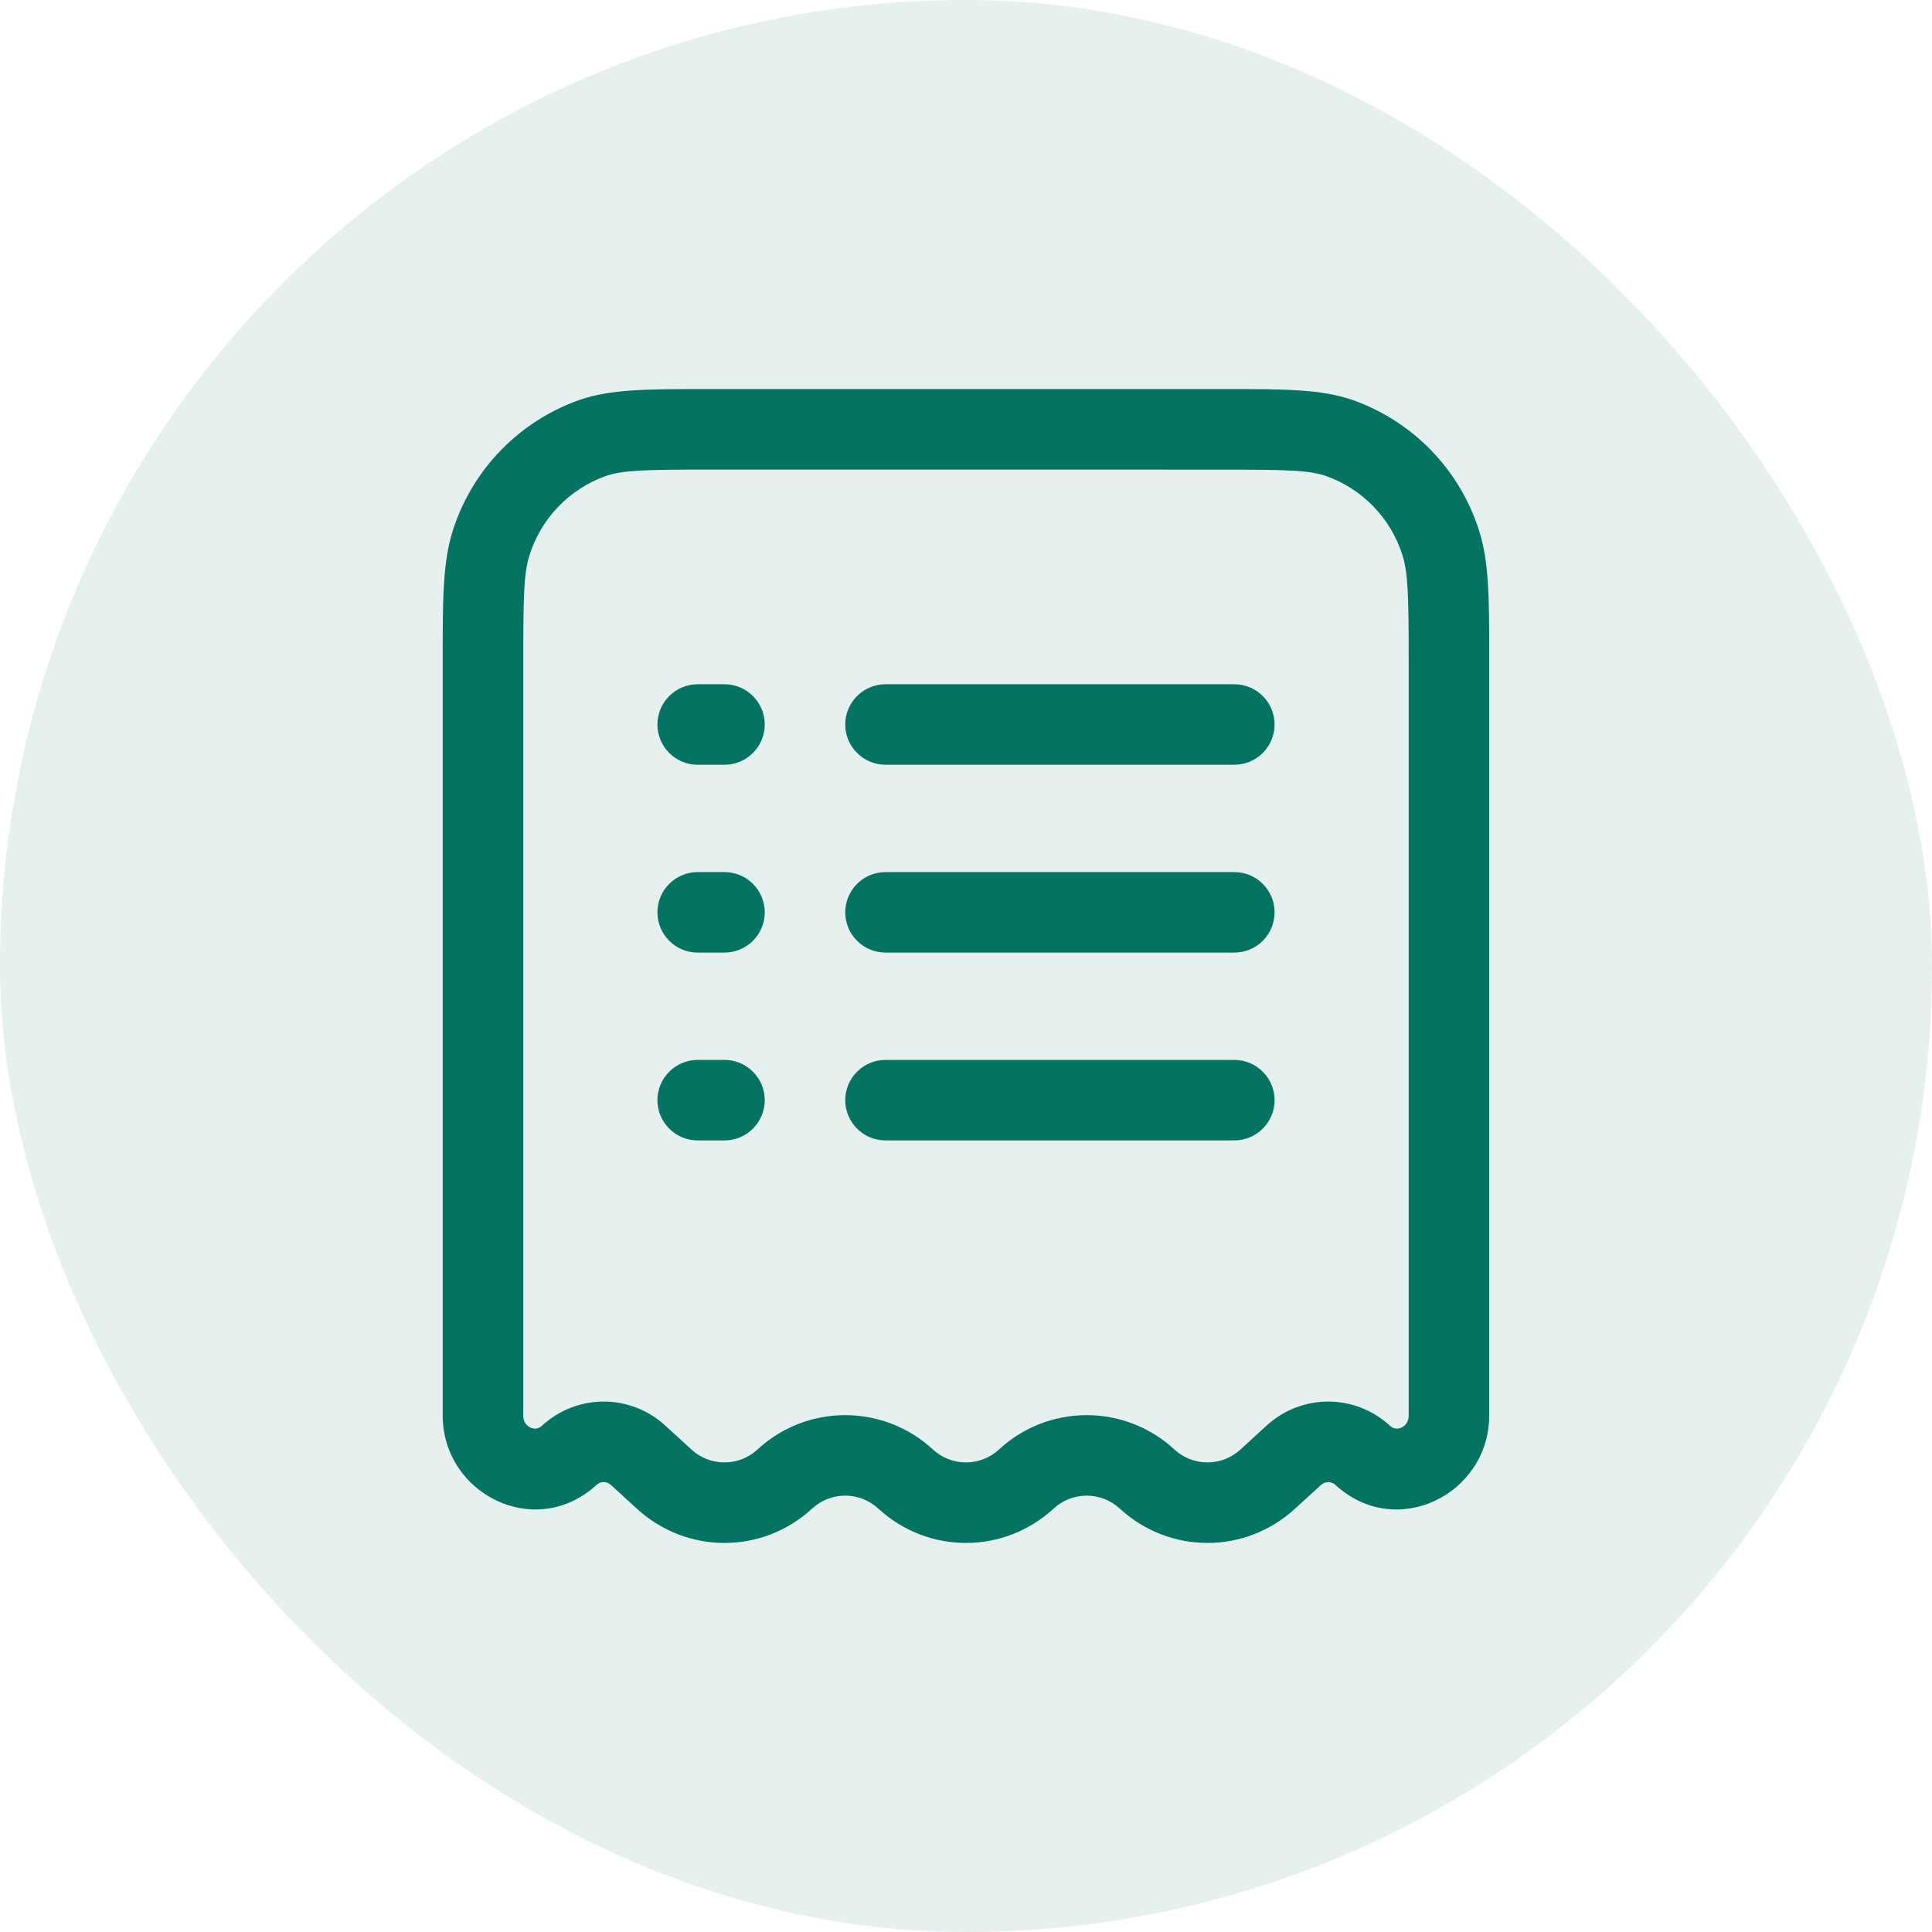
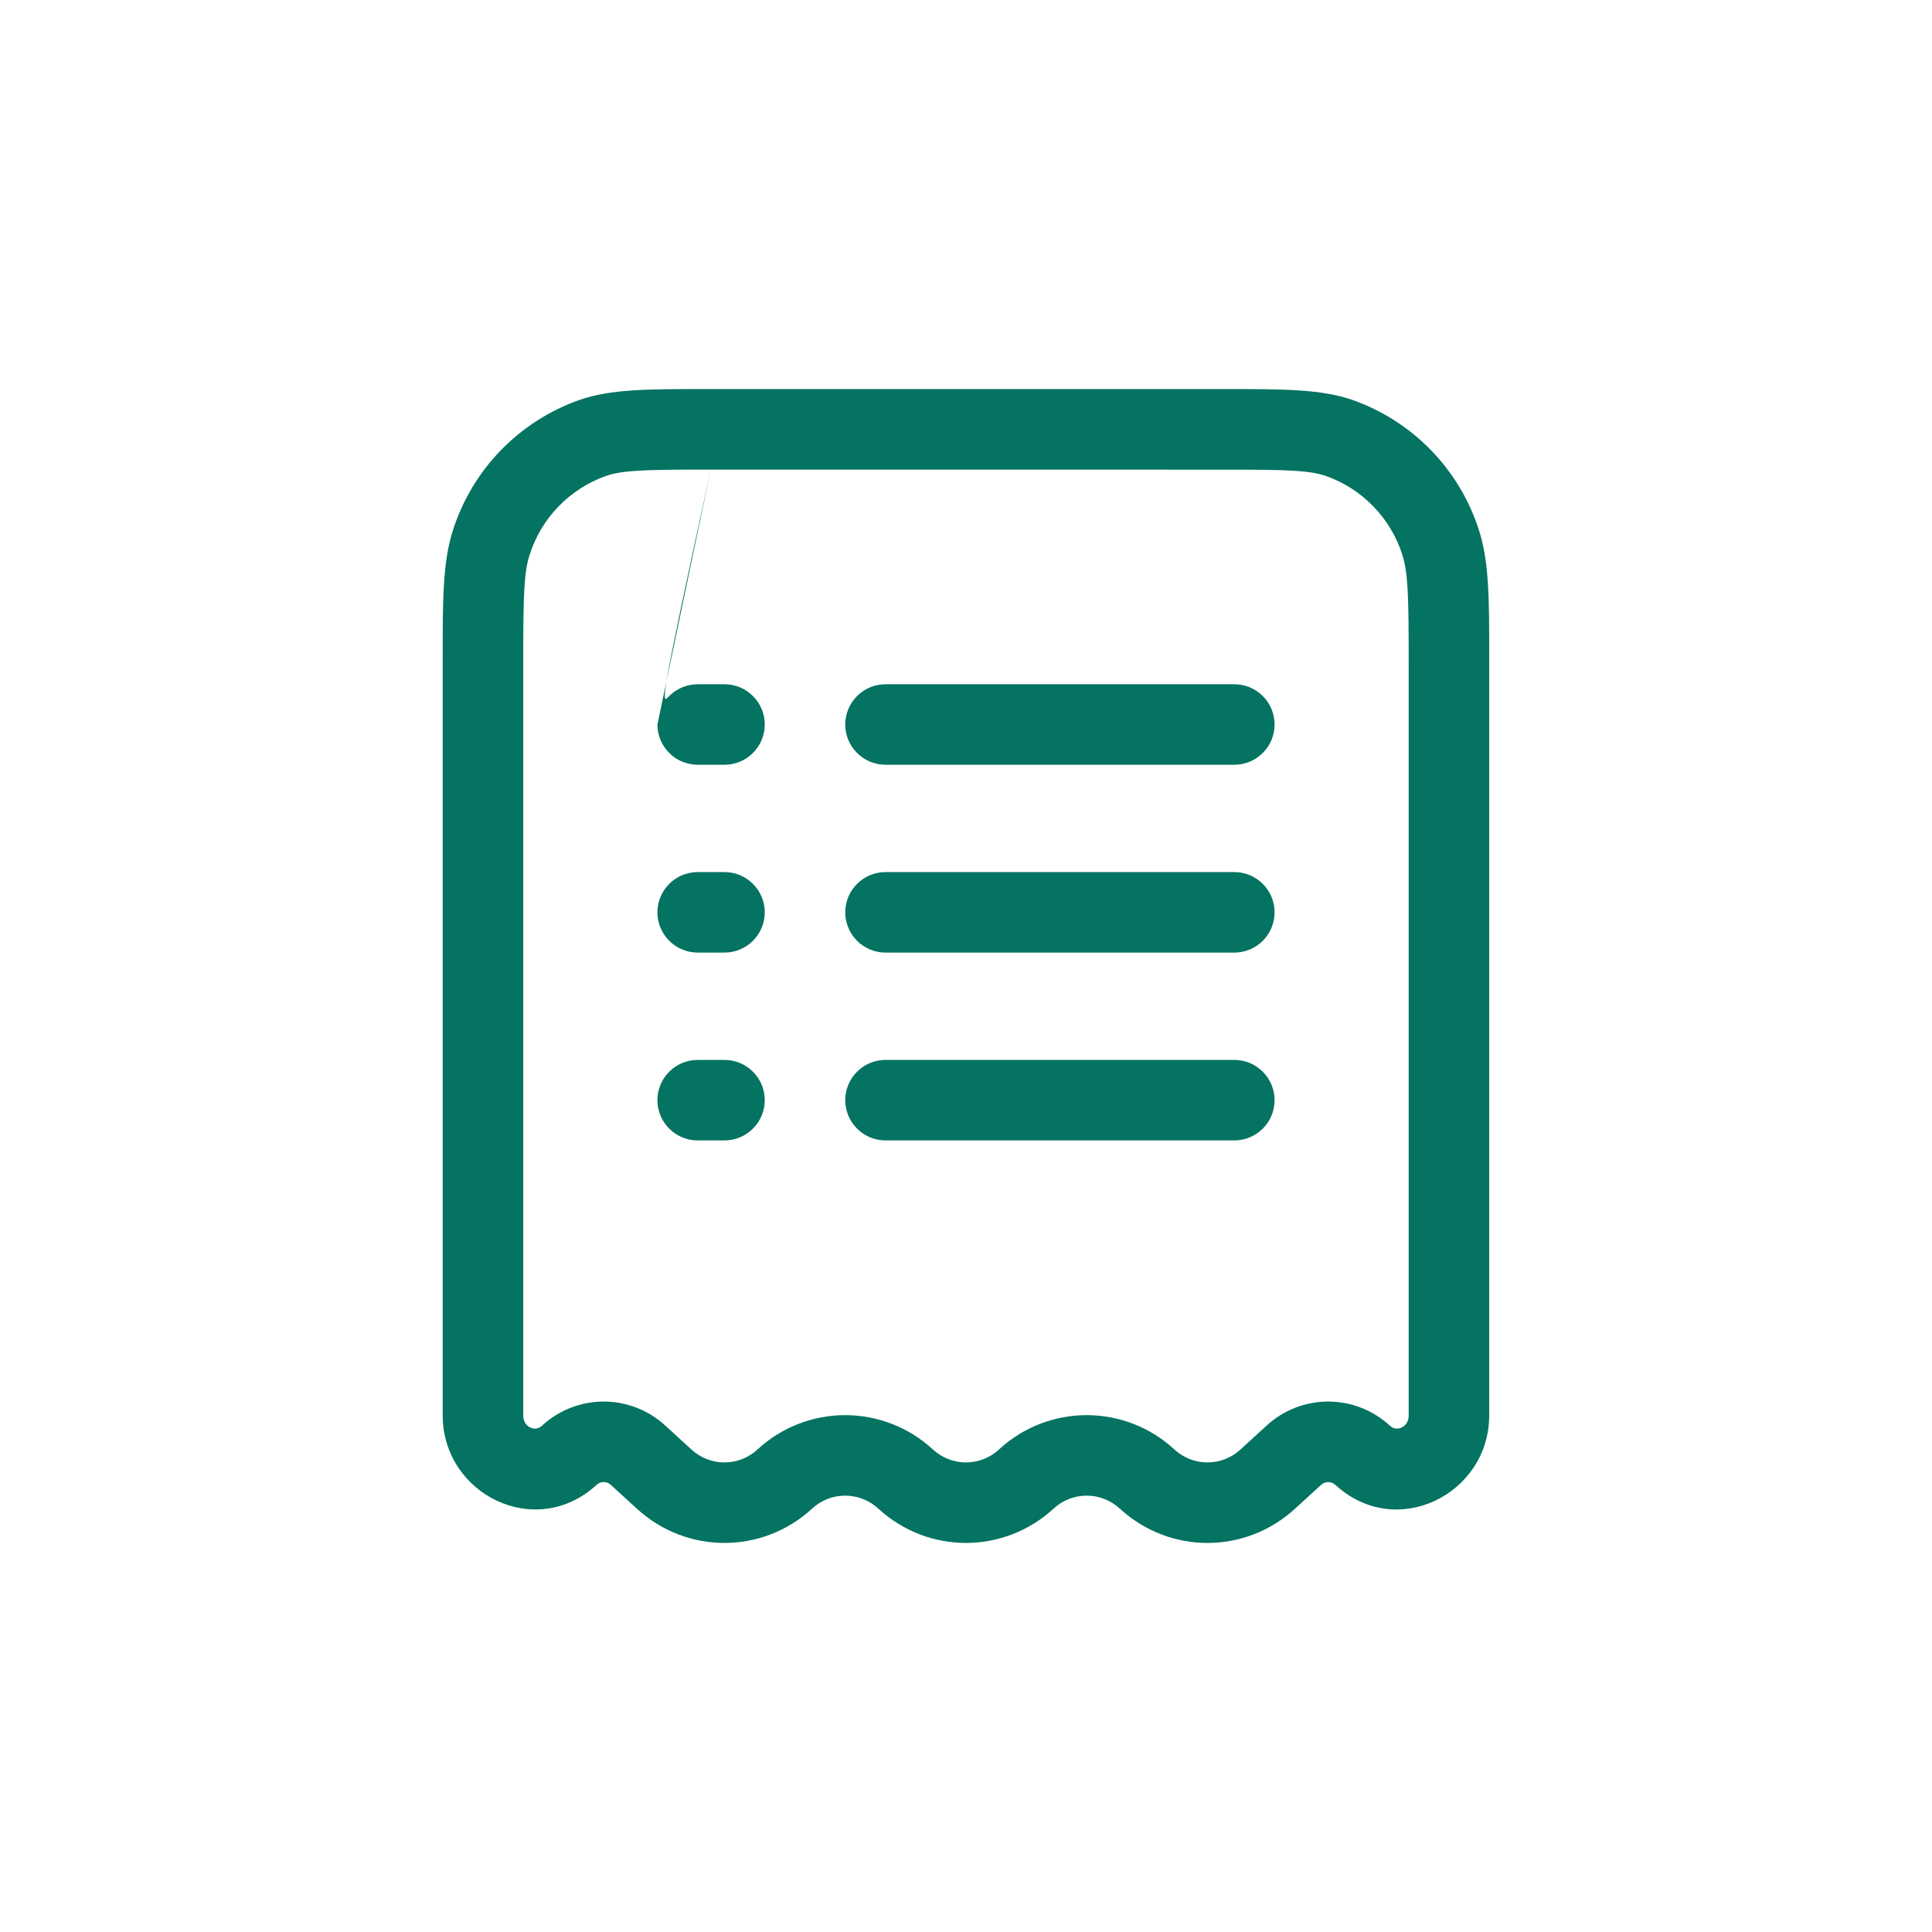
<svg xmlns="http://www.w3.org/2000/svg" width="36" height="36" viewBox="0 0 36 36" fill="none">
-   <rect width="36" height="36" rx="18" fill="#047361" fill-opacity="0.1" />
-   <path fill-rule="evenodd" clip-rule="evenodd" d="M13.099 7.25H22.9C23.917 7.25 24.617 7.25 25.206 7.454C25.756 7.649 26.255 7.968 26.662 8.386C27.069 8.804 27.374 9.311 27.554 9.866C27.75 10.463 27.749 11.173 27.749 12.226V26.374C27.749 27.84 26.022 28.712 24.885 27.671C24.849 27.636 24.8 27.617 24.75 27.617C24.699 27.617 24.651 27.636 24.614 27.671L24.13 28.113C23.202 28.963 21.796 28.963 20.868 28.113C20.7 27.956 20.479 27.869 20.249 27.869C20.019 27.869 19.798 27.956 19.63 28.113C18.702 28.963 17.296 28.963 16.368 28.113C16.2 27.956 15.979 27.869 15.749 27.869C15.519 27.869 15.298 27.956 15.13 28.113C14.202 28.963 12.796 28.963 11.868 28.113L11.385 27.671C11.348 27.636 11.3 27.616 11.249 27.616C11.198 27.616 11.149 27.636 11.113 27.671C9.976 28.711 8.249 27.84 8.249 26.374V12.227C8.249 11.173 8.249 10.463 8.444 9.866C8.624 9.311 8.929 8.804 9.336 8.386C9.744 7.968 10.242 7.649 10.792 7.454C11.382 7.249 12.082 7.25 13.099 7.25ZM13.244 8.75C12.023 8.75 11.602 8.76 11.284 8.871C10.952 8.99 10.652 9.184 10.406 9.438C10.161 9.691 9.978 9.998 9.87 10.334C9.759 10.672 9.75 11.118 9.75 12.37V26.374C9.75 26.494 9.809 26.566 9.884 26.601C9.918 26.617 9.956 26.623 9.994 26.619C10.034 26.612 10.072 26.593 10.101 26.564C10.414 26.276 10.824 26.116 11.249 26.116C11.674 26.116 12.084 26.276 12.397 26.564L12.88 27.006C13.048 27.163 13.269 27.25 13.499 27.25C13.729 27.25 13.95 27.163 14.118 27.006C14.562 26.596 15.145 26.369 15.749 26.369C16.353 26.369 16.936 26.596 17.38 27.006C17.548 27.163 17.769 27.25 17.999 27.25C18.229 27.25 18.45 27.163 18.618 27.006C19.062 26.596 19.645 26.369 20.249 26.369C20.853 26.369 21.436 26.596 21.88 27.006C22.048 27.163 22.269 27.25 22.499 27.25C22.729 27.25 22.95 27.163 23.118 27.006L23.601 26.564C23.914 26.276 24.324 26.116 24.749 26.116C25.174 26.116 25.584 26.276 25.897 26.564C25.94 26.604 25.977 26.616 26.005 26.619C26.042 26.623 26.08 26.617 26.114 26.601C26.189 26.566 26.249 26.493 26.249 26.374V12.37C26.249 11.118 26.239 10.672 26.129 10.333C26.021 9.997 25.837 9.69 25.591 9.437C25.346 9.183 25.045 8.99 24.713 8.871C24.396 8.761 23.975 8.751 22.754 8.751L13.244 8.75ZM12.25 13.5C12.25 13.301 12.329 13.11 12.47 12.97C12.61 12.829 12.801 12.75 13 12.75H13.5C13.699 12.75 13.89 12.829 14.03 12.97C14.171 13.11 14.25 13.301 14.25 13.5C14.25 13.699 14.171 13.89 14.03 14.03C13.89 14.171 13.699 14.25 13.5 14.25H13C12.801 14.25 12.61 14.171 12.47 14.03C12.329 13.89 12.25 13.699 12.25 13.5ZM15.75 13.5C15.75 13.301 15.829 13.11 15.97 12.97C16.11 12.829 16.301 12.75 16.5 12.75H23C23.199 12.75 23.39 12.829 23.53 12.97C23.671 13.11 23.75 13.301 23.75 13.5C23.75 13.699 23.671 13.89 23.53 14.03C23.39 14.171 23.199 14.25 23 14.25H16.5C16.301 14.25 16.11 14.171 15.97 14.03C15.829 13.89 15.75 13.699 15.75 13.5ZM12.25 17C12.25 16.801 12.329 16.61 12.47 16.47C12.61 16.329 12.801 16.25 13 16.25H13.5C13.699 16.25 13.89 16.329 14.03 16.47C14.171 16.61 14.25 16.801 14.25 17C14.25 17.199 14.171 17.39 14.03 17.53C13.89 17.671 13.699 17.75 13.5 17.75H13C12.801 17.75 12.61 17.671 12.47 17.53C12.329 17.39 12.25 17.199 12.25 17ZM15.75 17C15.75 16.801 15.829 16.61 15.97 16.47C16.11 16.329 16.301 16.25 16.5 16.25H23C23.199 16.25 23.39 16.329 23.53 16.47C23.671 16.61 23.75 16.801 23.75 17C23.75 17.199 23.671 17.39 23.53 17.53C23.39 17.671 23.199 17.75 23 17.75H16.5C16.301 17.75 16.11 17.671 15.97 17.53C15.829 17.39 15.75 17.199 15.75 17ZM12.25 20.5C12.25 20.301 12.329 20.11 12.47 19.97C12.61 19.829 12.801 19.75 13 19.75H13.5C13.699 19.75 13.89 19.829 14.03 19.97C14.171 20.11 14.25 20.301 14.25 20.5C14.25 20.699 14.171 20.89 14.03 21.03C13.89 21.171 13.699 21.25 13.5 21.25H13C12.801 21.25 12.61 21.171 12.47 21.03C12.329 20.89 12.25 20.699 12.25 20.5ZM15.75 20.5C15.75 20.301 15.829 20.11 15.97 19.97C16.11 19.829 16.301 19.75 16.5 19.75H23C23.199 19.75 23.39 19.829 23.53 19.97C23.671 20.11 23.75 20.301 23.75 20.5C23.75 20.699 23.671 20.89 23.53 21.03C23.39 21.171 23.199 21.25 23 21.25H16.5C16.301 21.25 16.11 21.171 15.97 21.03C15.829 20.89 15.75 20.699 15.75 20.5Z" fill="#047361" />
+   <path fill-rule="evenodd" clip-rule="evenodd" d="M13.099 7.25H22.9C23.917 7.25 24.617 7.25 25.206 7.454C25.756 7.649 26.255 7.968 26.662 8.386C27.069 8.804 27.374 9.311 27.554 9.866C27.75 10.463 27.749 11.173 27.749 12.226V26.374C27.749 27.84 26.022 28.712 24.885 27.671C24.849 27.636 24.8 27.617 24.75 27.617C24.699 27.617 24.651 27.636 24.614 27.671L24.13 28.113C23.202 28.963 21.796 28.963 20.868 28.113C20.7 27.956 20.479 27.869 20.249 27.869C20.019 27.869 19.798 27.956 19.63 28.113C18.702 28.963 17.296 28.963 16.368 28.113C16.2 27.956 15.979 27.869 15.749 27.869C15.519 27.869 15.298 27.956 15.13 28.113C14.202 28.963 12.796 28.963 11.868 28.113L11.385 27.671C11.348 27.636 11.3 27.616 11.249 27.616C11.198 27.616 11.149 27.636 11.113 27.671C9.976 28.711 8.249 27.84 8.249 26.374V12.227C8.249 11.173 8.249 10.463 8.444 9.866C8.624 9.311 8.929 8.804 9.336 8.386C9.744 7.968 10.242 7.649 10.792 7.454C11.382 7.249 12.082 7.25 13.099 7.25ZM13.244 8.75C12.023 8.75 11.602 8.76 11.284 8.871C10.952 8.99 10.652 9.184 10.406 9.438C10.161 9.691 9.978 9.998 9.87 10.334C9.759 10.672 9.75 11.118 9.75 12.37V26.374C9.75 26.494 9.809 26.566 9.884 26.601C9.918 26.617 9.956 26.623 9.994 26.619C10.034 26.612 10.072 26.593 10.101 26.564C10.414 26.276 10.824 26.116 11.249 26.116C11.674 26.116 12.084 26.276 12.397 26.564L12.88 27.006C13.048 27.163 13.269 27.25 13.499 27.25C13.729 27.25 13.95 27.163 14.118 27.006C14.562 26.596 15.145 26.369 15.749 26.369C16.353 26.369 16.936 26.596 17.38 27.006C17.548 27.163 17.769 27.25 17.999 27.25C18.229 27.25 18.45 27.163 18.618 27.006C19.062 26.596 19.645 26.369 20.249 26.369C20.853 26.369 21.436 26.596 21.88 27.006C22.048 27.163 22.269 27.25 22.499 27.25C22.729 27.25 22.95 27.163 23.118 27.006L23.601 26.564C23.914 26.276 24.324 26.116 24.749 26.116C25.174 26.116 25.584 26.276 25.897 26.564C25.94 26.604 25.977 26.616 26.005 26.619C26.042 26.623 26.08 26.617 26.114 26.601C26.189 26.566 26.249 26.493 26.249 26.374V12.37C26.249 11.118 26.239 10.672 26.129 10.333C26.021 9.997 25.837 9.69 25.591 9.437C25.346 9.183 25.045 8.99 24.713 8.871C24.396 8.761 23.975 8.751 22.754 8.751L13.244 8.75ZC12.25 13.301 12.329 13.11 12.47 12.97C12.61 12.829 12.801 12.75 13 12.75H13.5C13.699 12.75 13.89 12.829 14.03 12.97C14.171 13.11 14.25 13.301 14.25 13.5C14.25 13.699 14.171 13.89 14.03 14.03C13.89 14.171 13.699 14.25 13.5 14.25H13C12.801 14.25 12.61 14.171 12.47 14.03C12.329 13.89 12.25 13.699 12.25 13.5ZM15.75 13.5C15.75 13.301 15.829 13.11 15.97 12.97C16.11 12.829 16.301 12.75 16.5 12.75H23C23.199 12.75 23.39 12.829 23.53 12.97C23.671 13.11 23.75 13.301 23.75 13.5C23.75 13.699 23.671 13.89 23.53 14.03C23.39 14.171 23.199 14.25 23 14.25H16.5C16.301 14.25 16.11 14.171 15.97 14.03C15.829 13.89 15.75 13.699 15.75 13.5ZM12.25 17C12.25 16.801 12.329 16.61 12.47 16.47C12.61 16.329 12.801 16.25 13 16.25H13.5C13.699 16.25 13.89 16.329 14.03 16.47C14.171 16.61 14.25 16.801 14.25 17C14.25 17.199 14.171 17.39 14.03 17.53C13.89 17.671 13.699 17.75 13.5 17.75H13C12.801 17.75 12.61 17.671 12.47 17.53C12.329 17.39 12.25 17.199 12.25 17ZM15.75 17C15.75 16.801 15.829 16.61 15.97 16.47C16.11 16.329 16.301 16.25 16.5 16.25H23C23.199 16.25 23.39 16.329 23.53 16.47C23.671 16.61 23.75 16.801 23.75 17C23.75 17.199 23.671 17.39 23.53 17.53C23.39 17.671 23.199 17.75 23 17.75H16.5C16.301 17.75 16.11 17.671 15.97 17.53C15.829 17.39 15.75 17.199 15.75 17ZM12.25 20.5C12.25 20.301 12.329 20.11 12.47 19.97C12.61 19.829 12.801 19.75 13 19.75H13.5C13.699 19.75 13.89 19.829 14.03 19.97C14.171 20.11 14.25 20.301 14.25 20.5C14.25 20.699 14.171 20.89 14.03 21.03C13.89 21.171 13.699 21.25 13.5 21.25H13C12.801 21.25 12.61 21.171 12.47 21.03C12.329 20.89 12.25 20.699 12.25 20.5ZM15.75 20.5C15.75 20.301 15.829 20.11 15.97 19.97C16.11 19.829 16.301 19.75 16.5 19.75H23C23.199 19.75 23.39 19.829 23.53 19.97C23.671 20.11 23.75 20.301 23.75 20.5C23.75 20.699 23.671 20.89 23.53 21.03C23.39 21.171 23.199 21.25 23 21.25H16.5C16.301 21.25 16.11 21.171 15.97 21.03C15.829 20.89 15.75 20.699 15.75 20.5Z" fill="#047361" />
</svg>